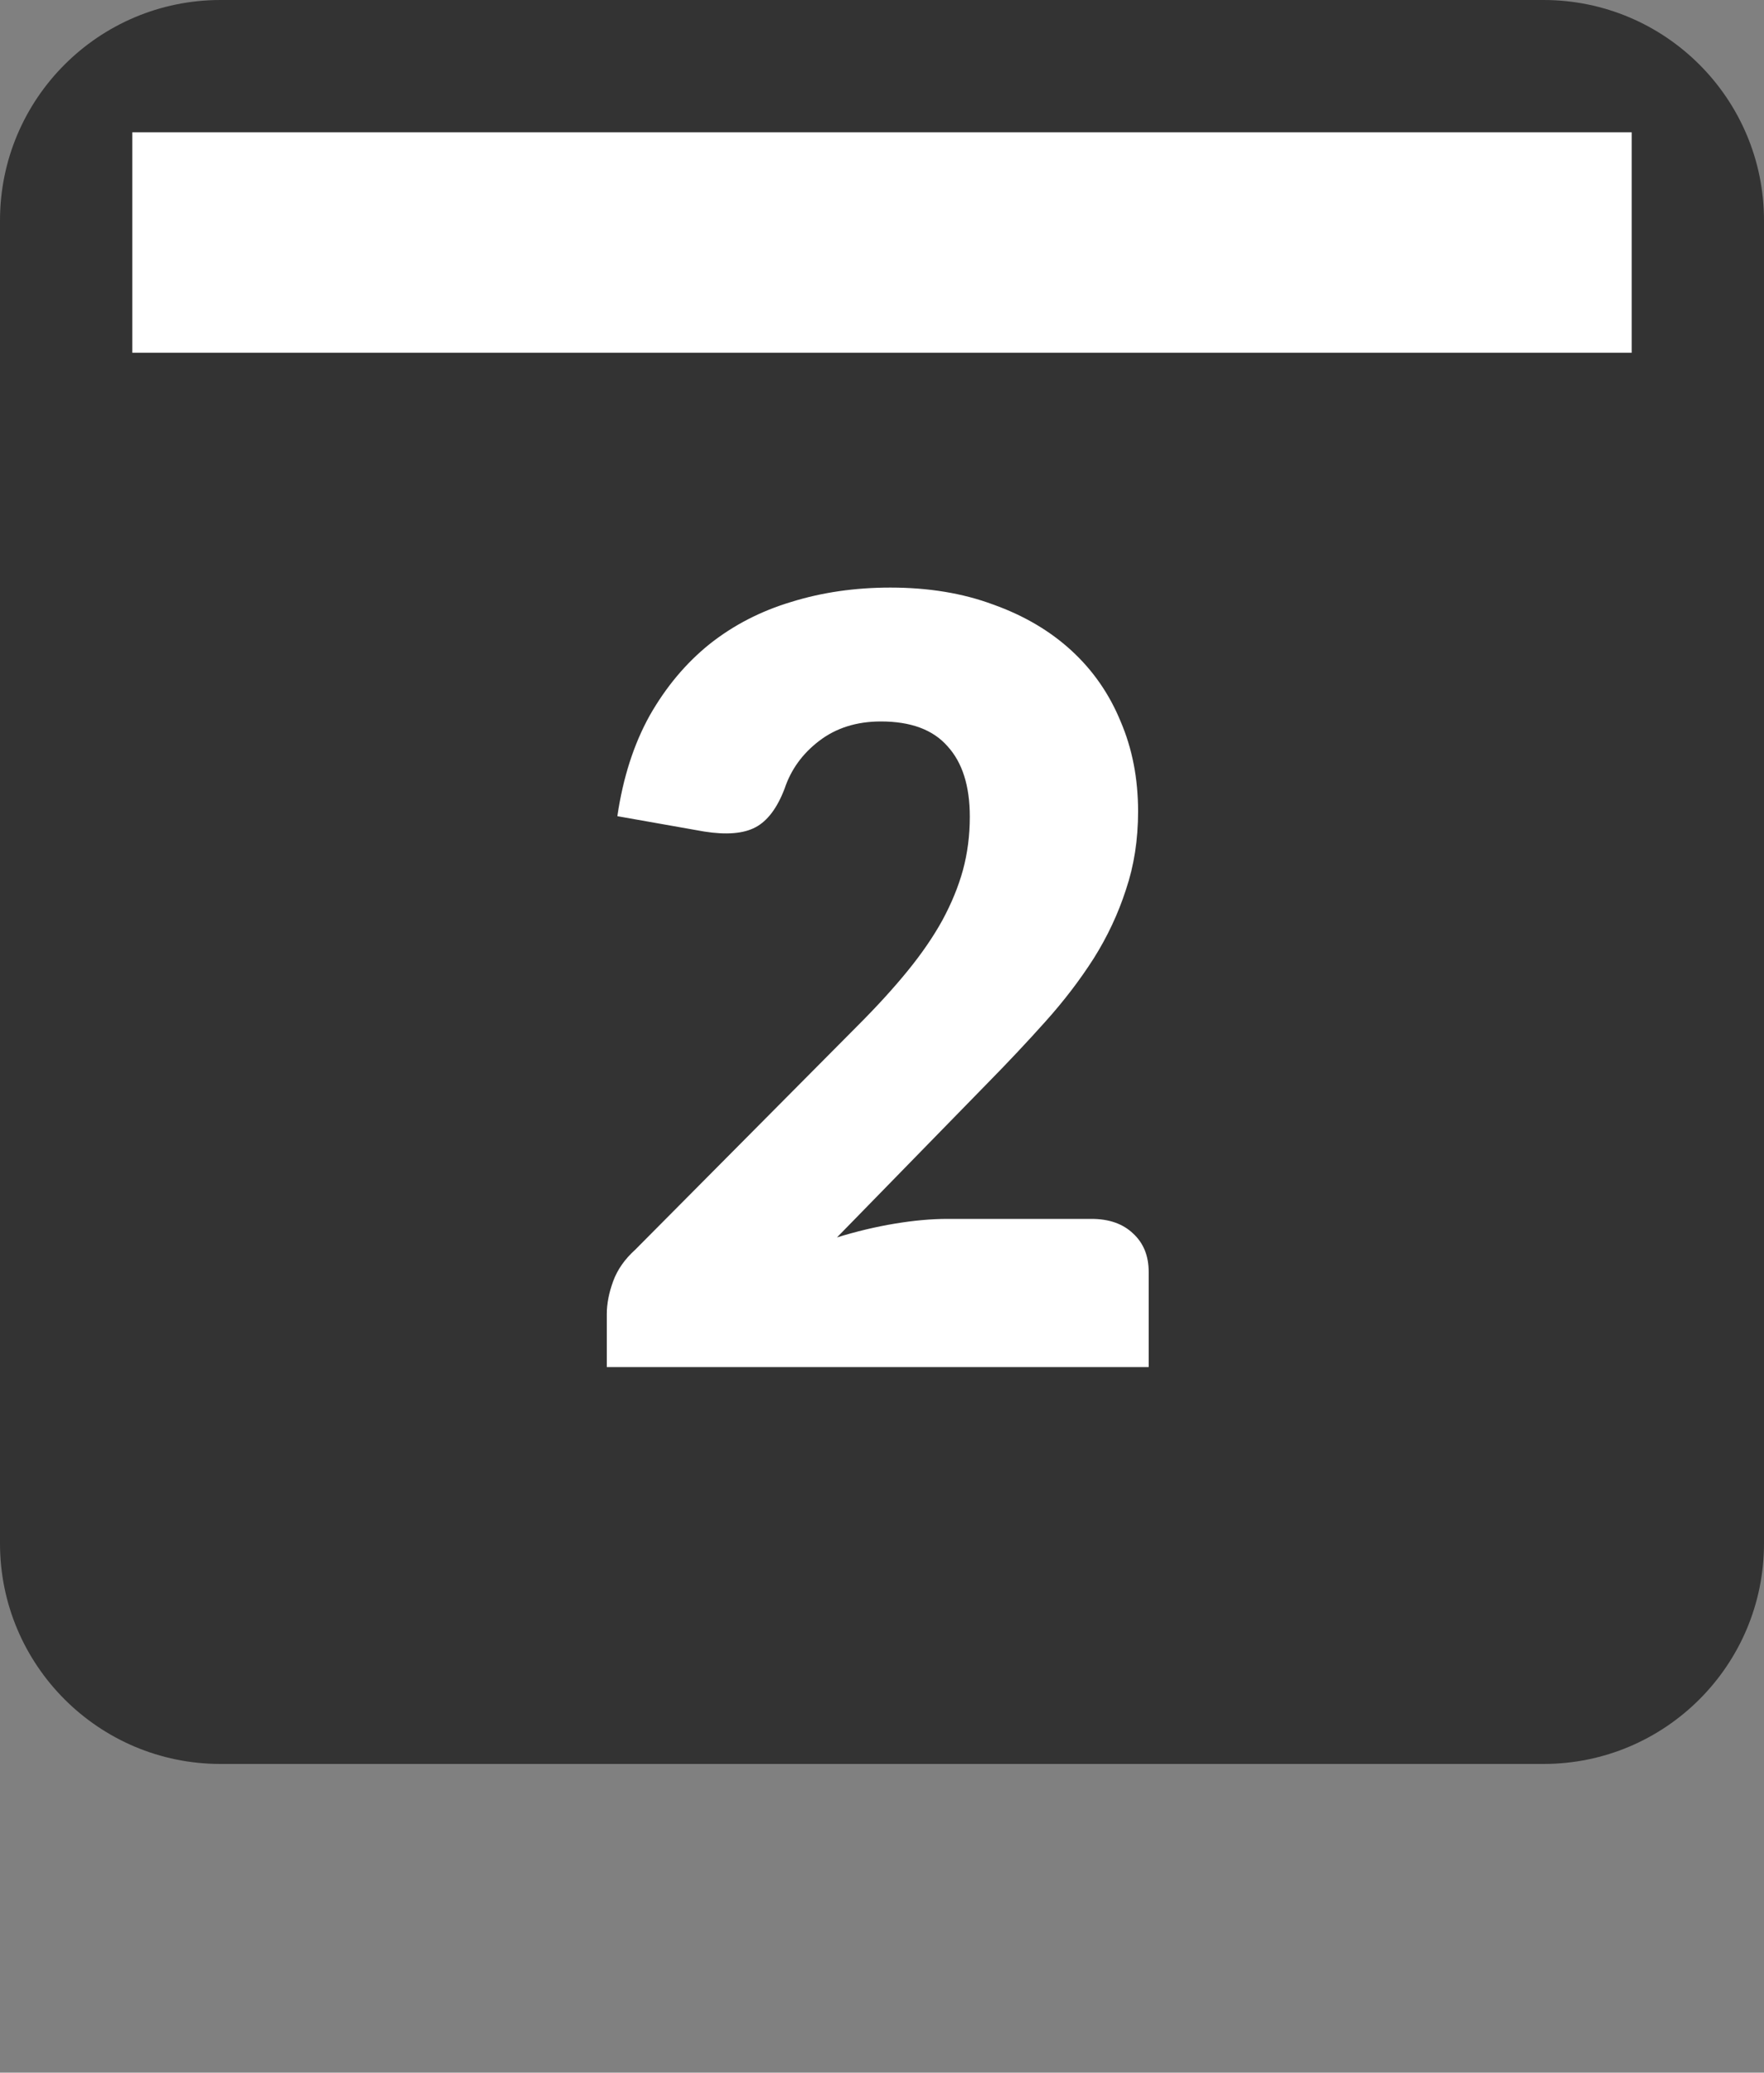
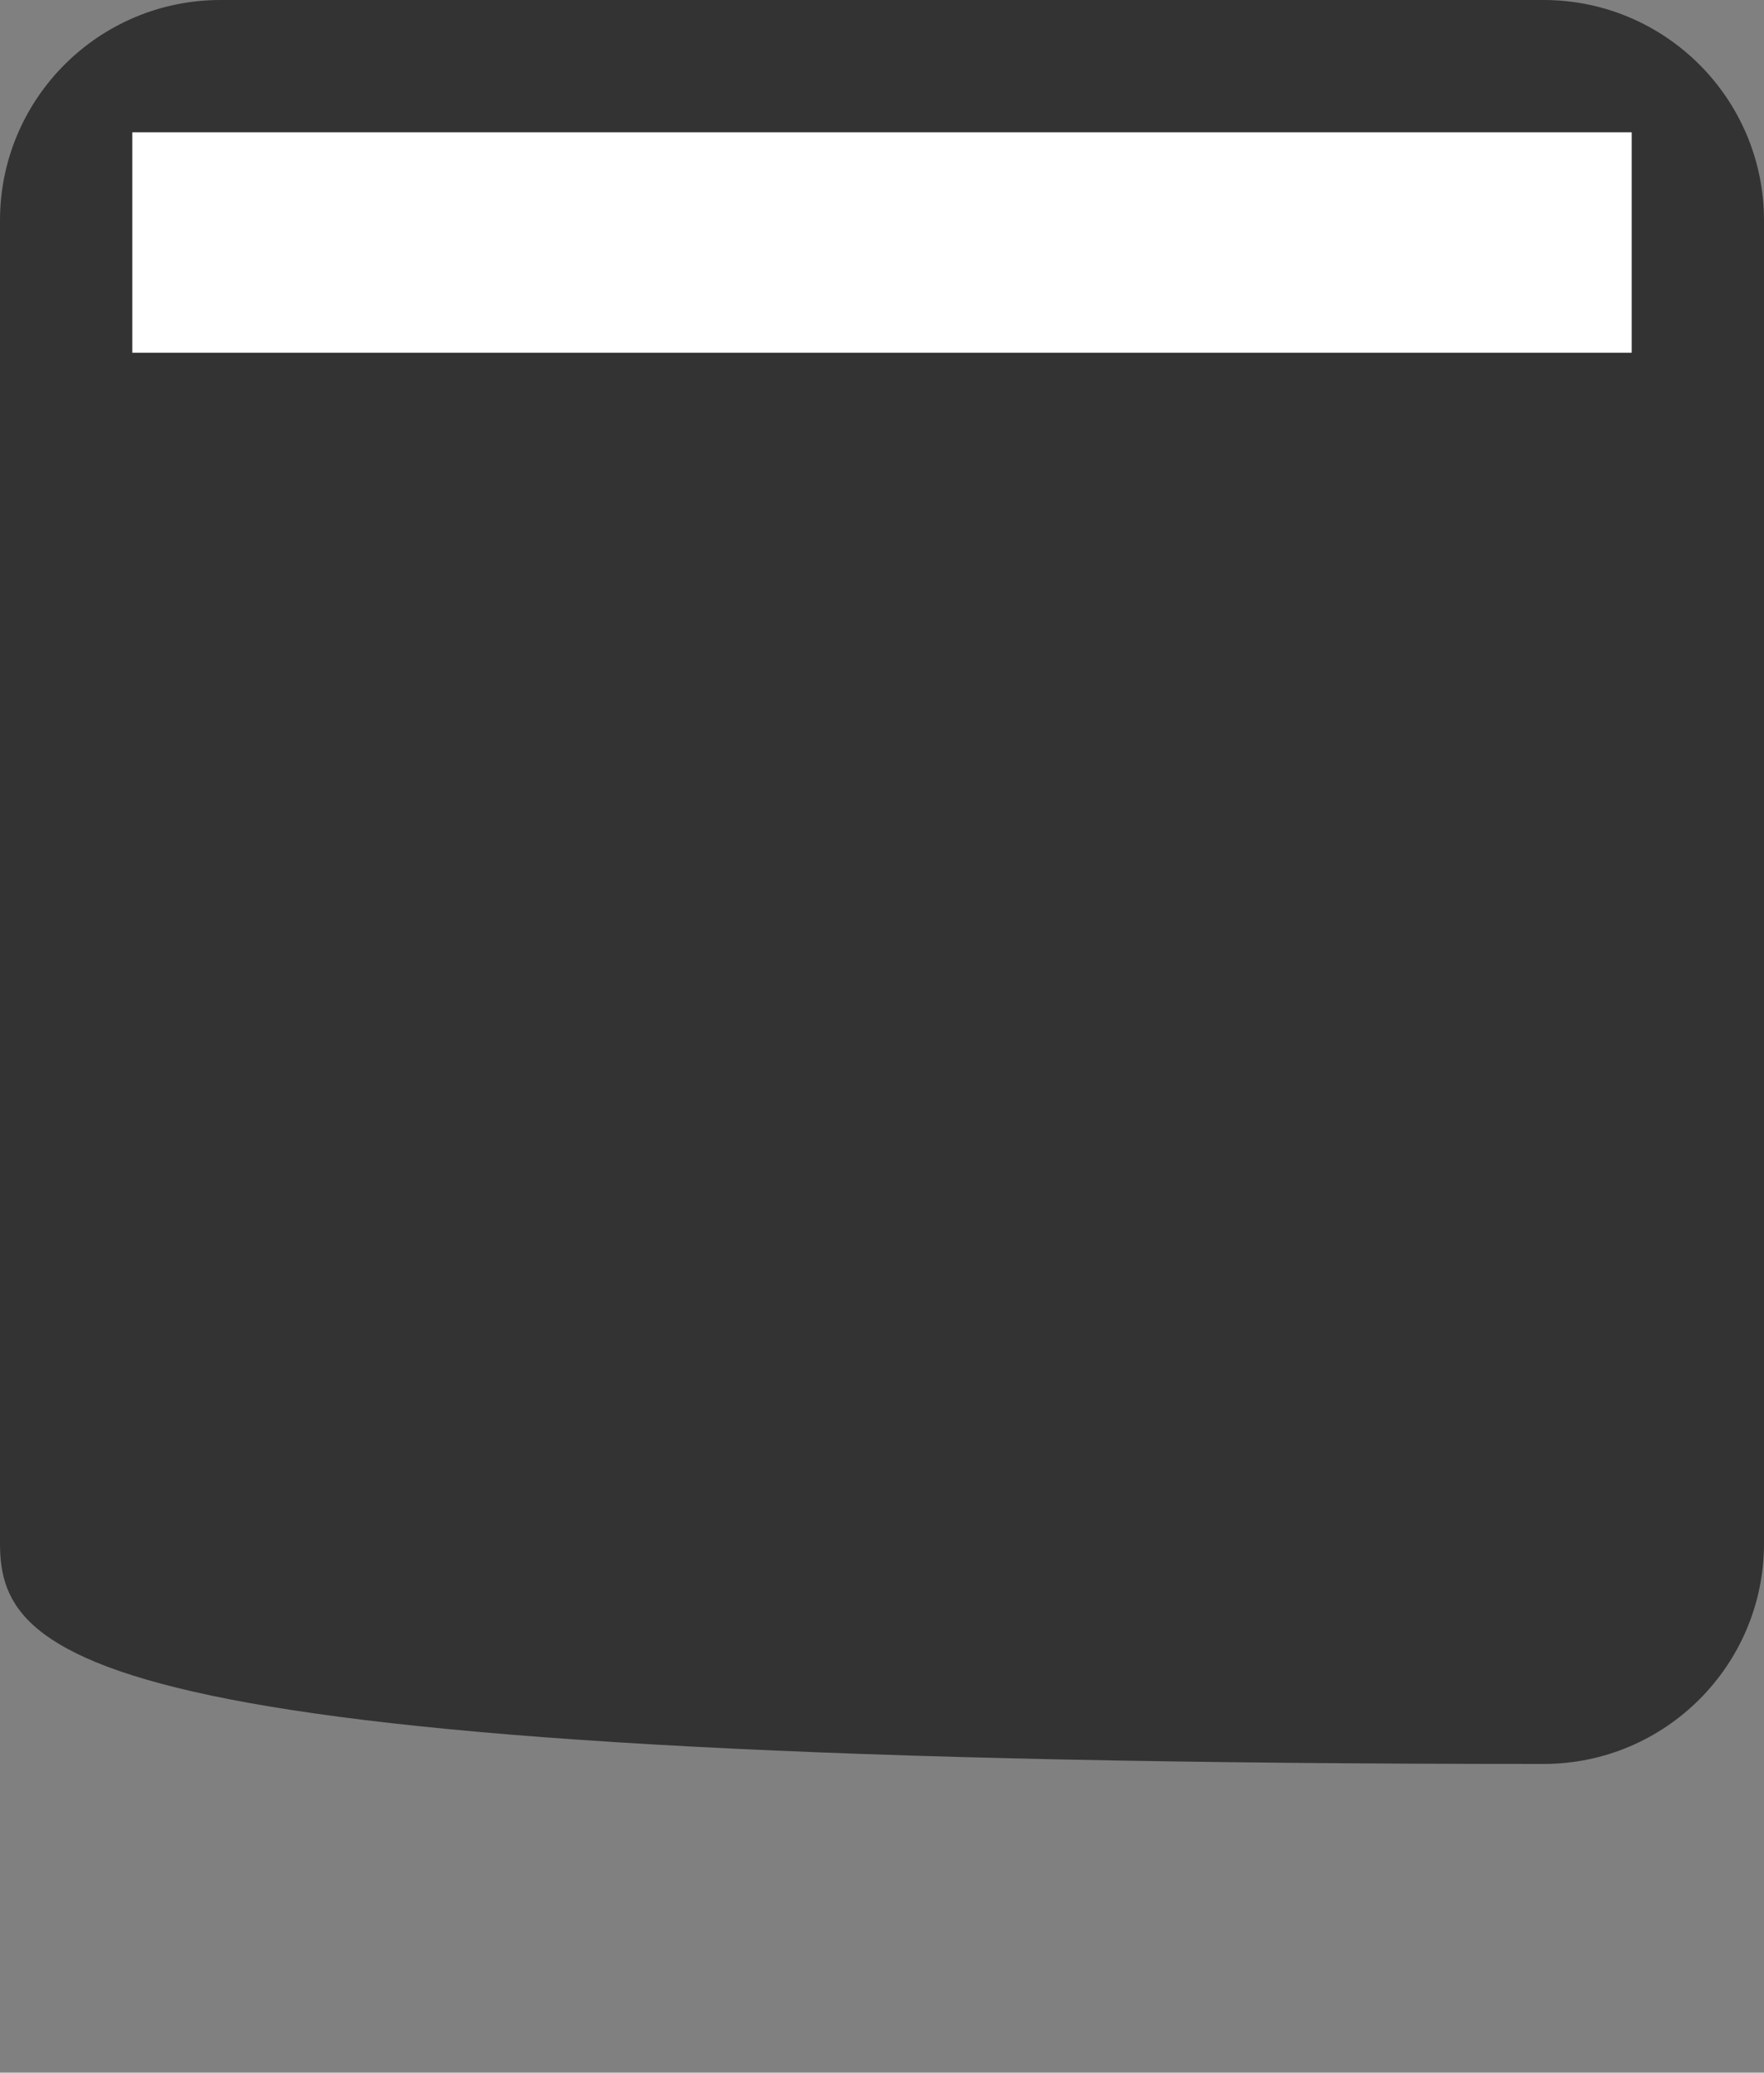
<svg xmlns="http://www.w3.org/2000/svg" width="40" height="47" viewBox="0 0 40 47" fill="none">
  <rect x="0" y="0" width="40" height="47" fill="#808080" stroke="none" />
-   <path d="M0 5C0 2.239 2.239 0 5 0H35C37.761 0 40 2.239 40 5V35C40 37.761 37.761 40 35 40H5C2.239 40 0 37.761 0 35V5Z" fill="#333333" />
+   <path d="M0 5C0 2.239 2.239 0 5 0H35C37.761 0 40 2.239 40 5V35C40 37.761 37.761 40 35 40C2.239 40 0 37.761 0 35V5Z" fill="#333333" />
  <path d="M3.75 3.75H36.25V7.25H3.75V3.75Z" fill="white" stroke="white" stroke-width="1.5" />
-   <path d="M24.751 27.64C25.151 27.64 25.467 27.752 25.699 27.976C25.931 28.192 26.047 28.48 26.047 28.84V31H13.759V29.8C13.759 29.568 13.807 29.32 13.903 29.056C13.999 28.792 14.167 28.552 14.407 28.336L19.447 23.26C19.879 22.828 20.255 22.416 20.575 22.024C20.895 21.632 21.159 21.248 21.367 20.872C21.575 20.488 21.731 20.108 21.835 19.732C21.939 19.348 21.991 18.944 21.991 18.52C21.991 17.824 21.823 17.292 21.487 16.924C21.159 16.548 20.655 16.36 19.975 16.36C19.423 16.36 18.955 16.508 18.571 16.804C18.195 17.092 17.935 17.452 17.791 17.884C17.623 18.324 17.403 18.616 17.131 18.76C16.859 18.904 16.471 18.936 15.967 18.856L13.999 18.508C14.127 17.636 14.371 16.876 14.731 16.228C15.099 15.58 15.551 15.04 16.087 14.608C16.631 14.176 17.251 13.856 17.947 13.648C18.643 13.432 19.391 13.324 20.191 13.324C21.055 13.324 21.831 13.452 22.519 13.708C23.215 13.956 23.807 14.304 24.295 14.752C24.783 15.2 25.155 15.736 25.411 16.36C25.675 16.976 25.807 17.656 25.807 18.4C25.807 19.04 25.715 19.632 25.531 20.176C25.355 20.72 25.111 21.24 24.799 21.736C24.487 22.224 24.123 22.7 23.707 23.164C23.299 23.62 22.863 24.084 22.399 24.556L18.979 28.06C19.419 27.924 19.855 27.82 20.287 27.748C20.719 27.676 21.119 27.64 21.487 27.64H24.751Z" fill="white" />
</svg>